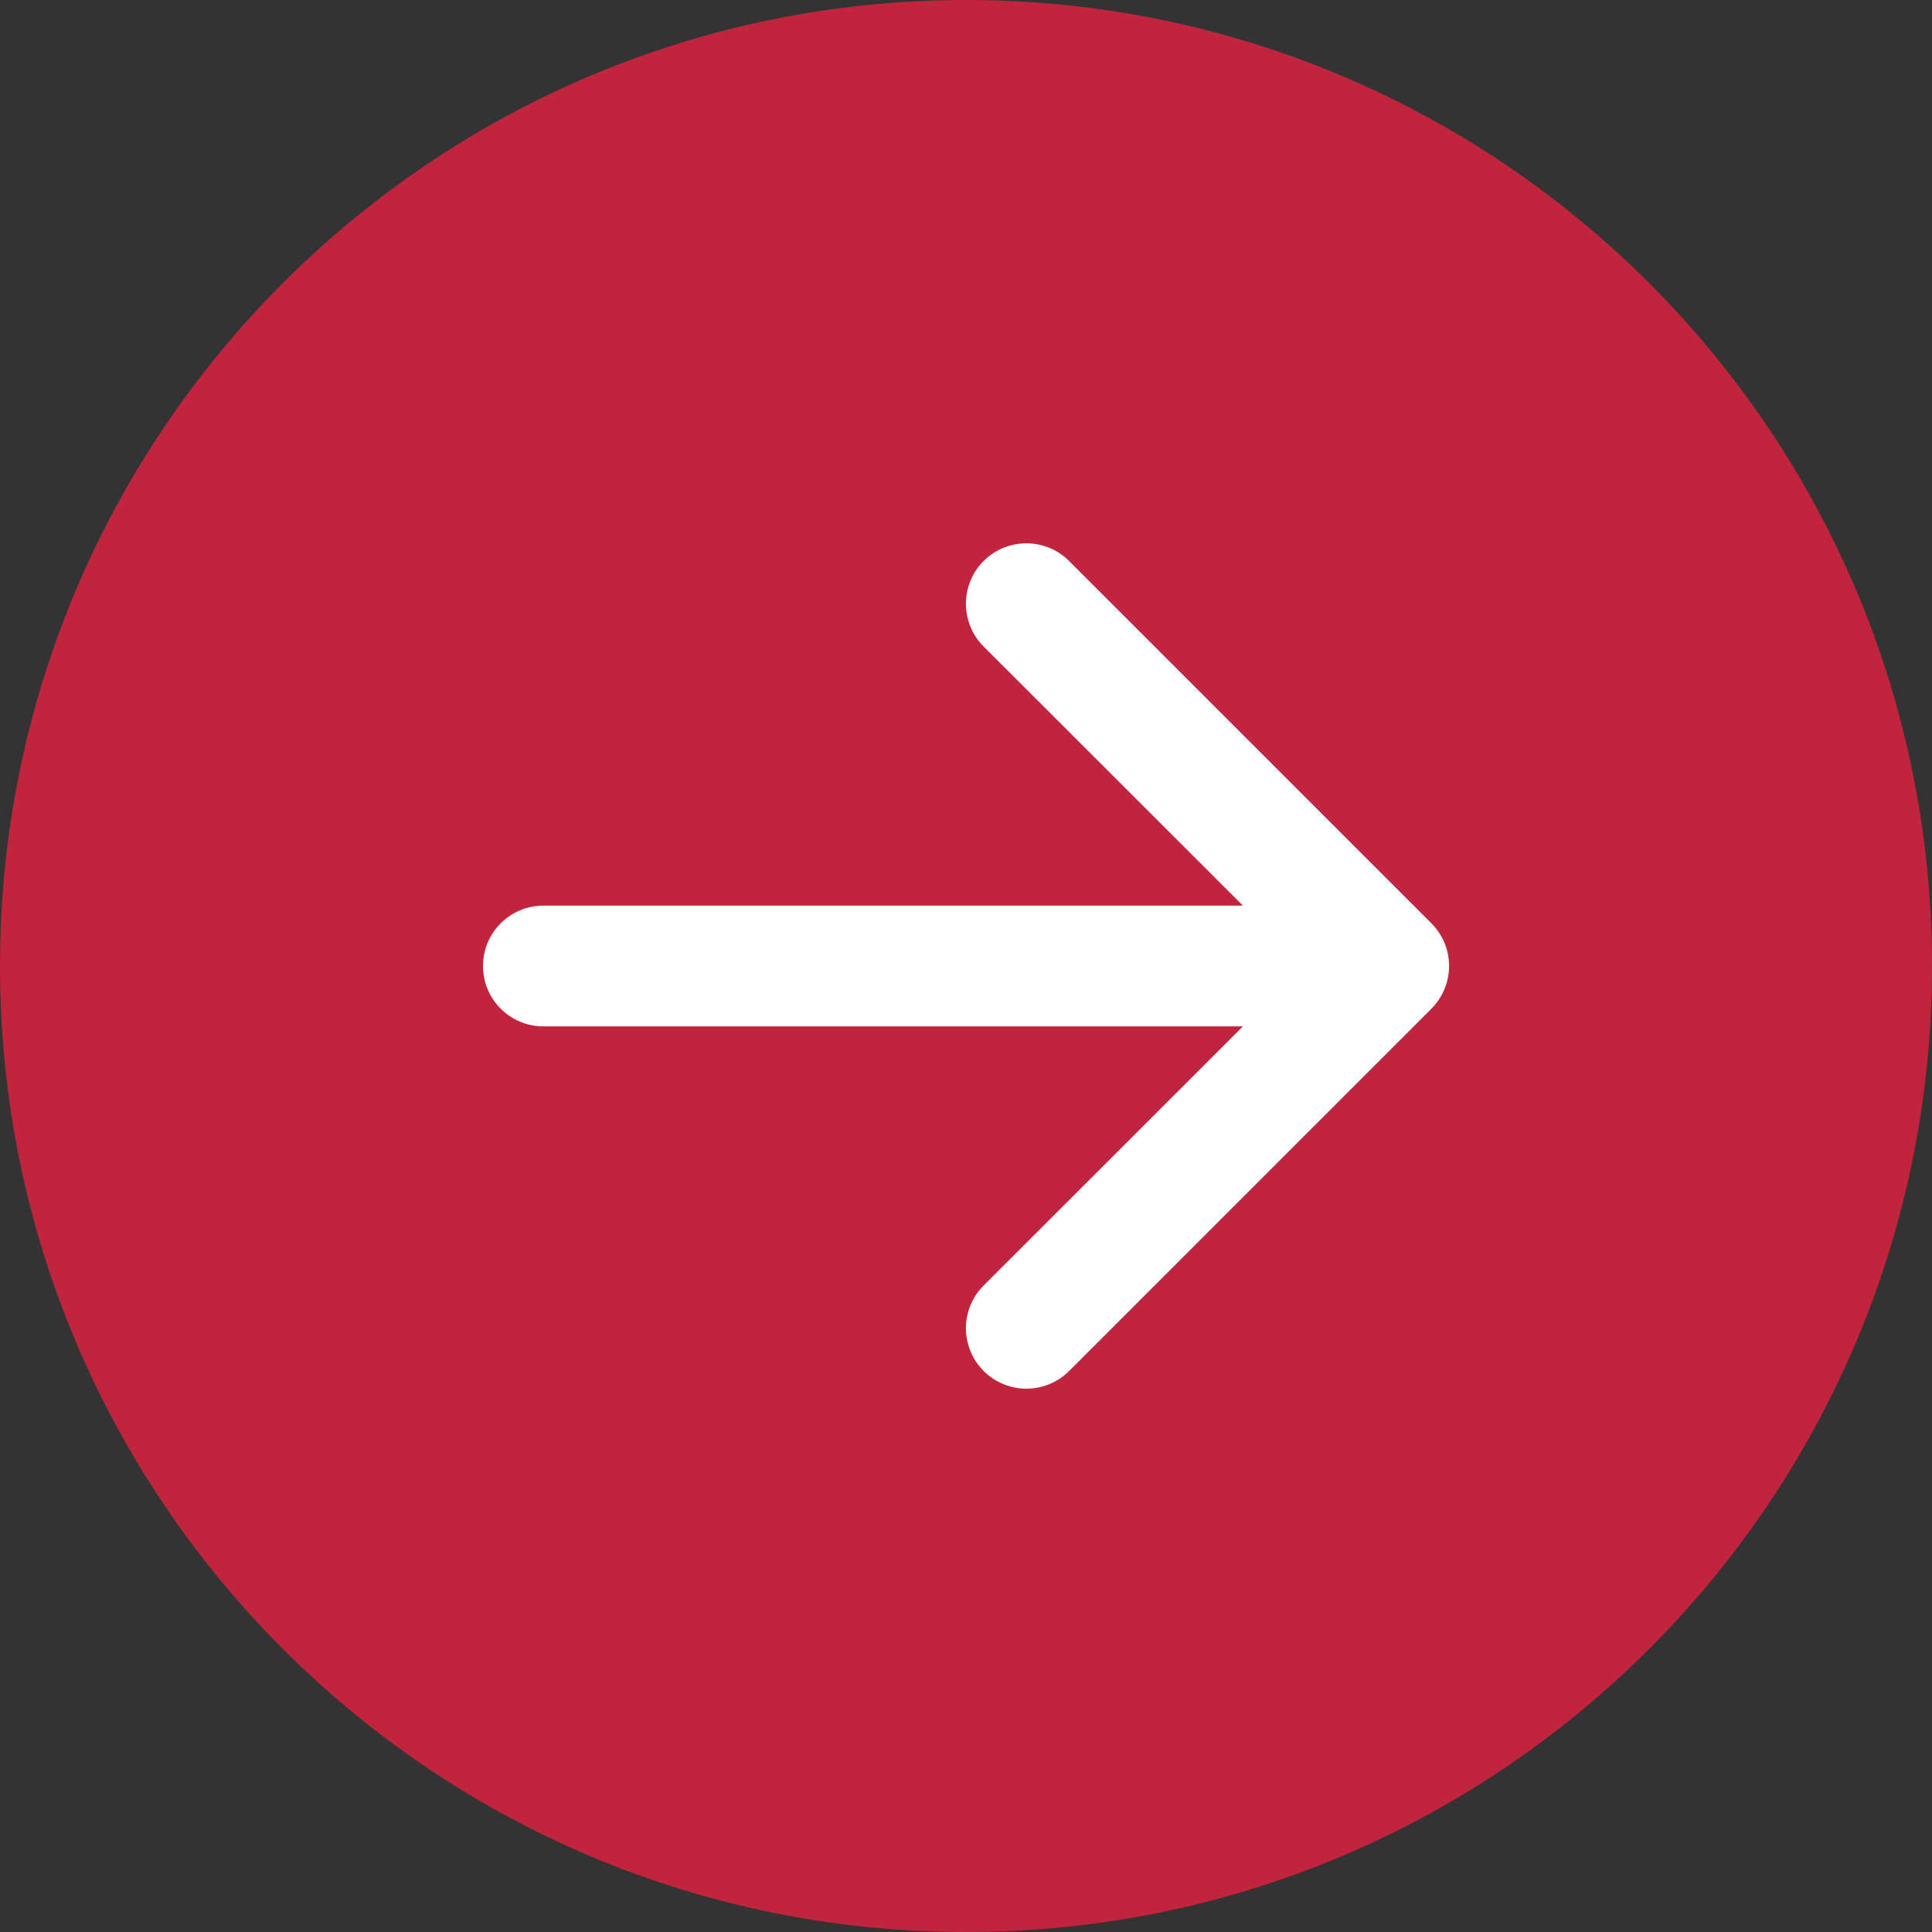
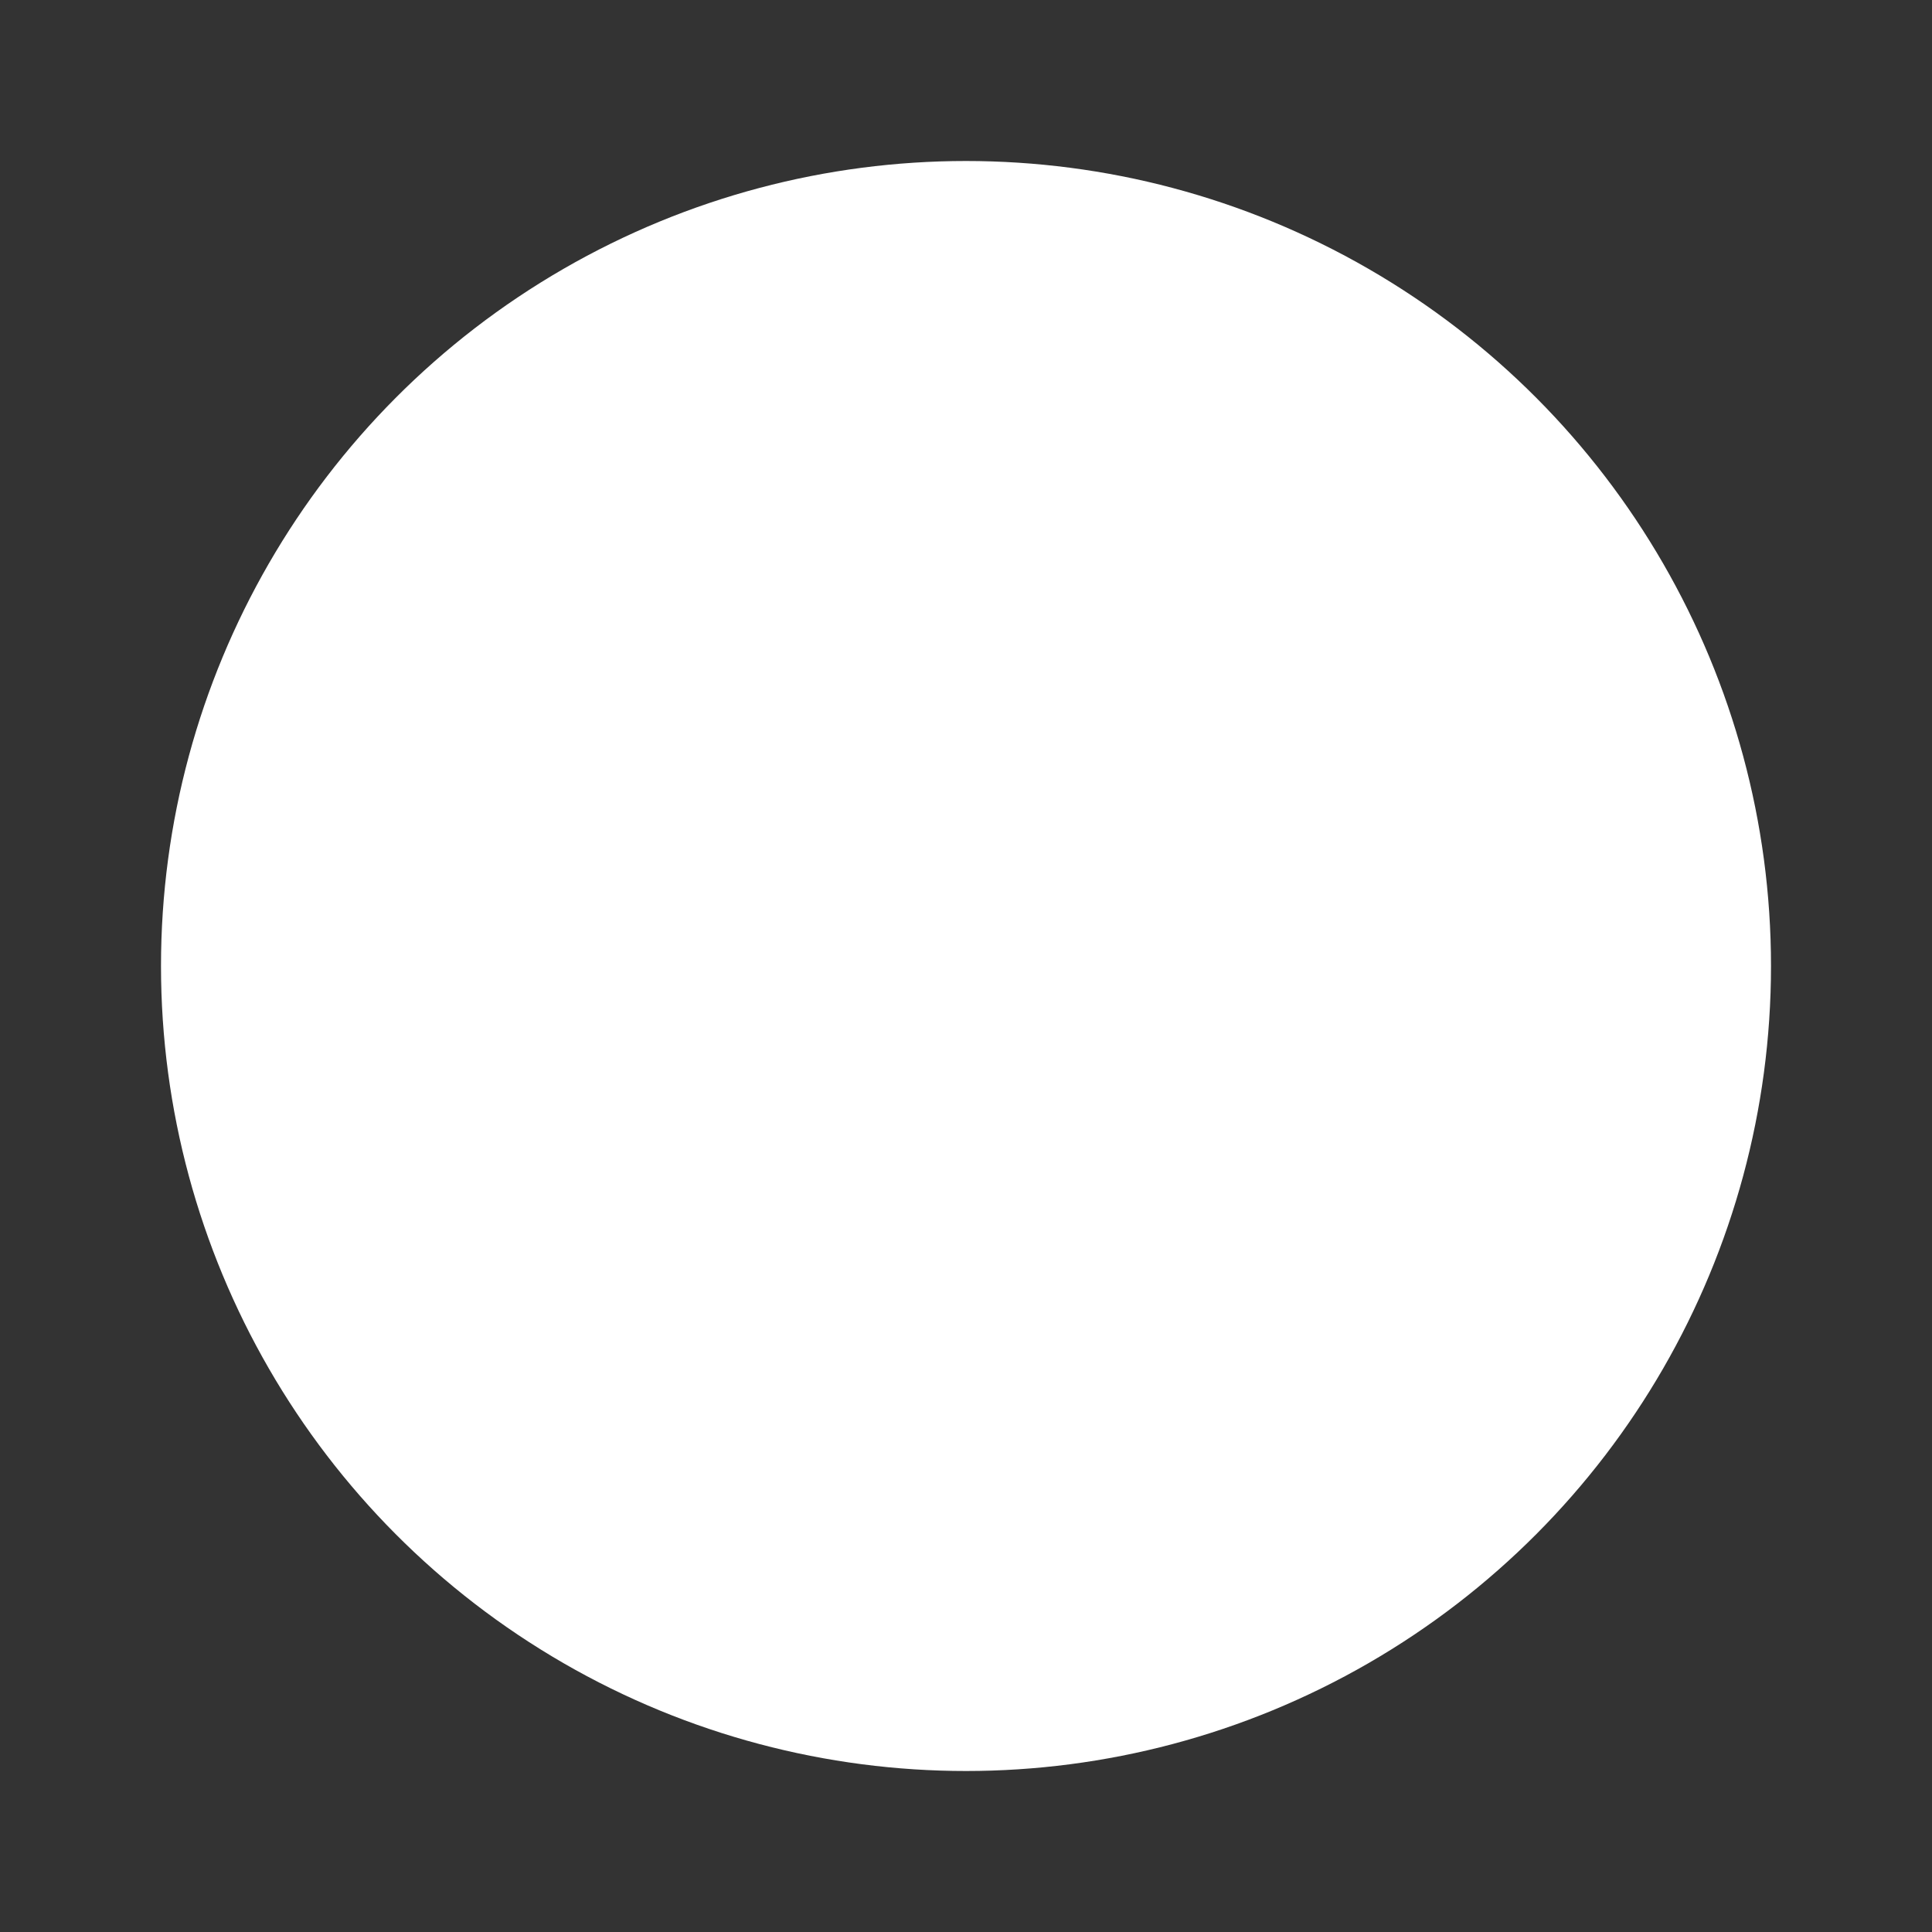
<svg xmlns="http://www.w3.org/2000/svg" width="24" height="24" viewBox="0 0 24 24" fill="none">
  <rect x="0" y="0" width="24" height="24" fill="#333333" stroke="none" />
  <circle cx="10" cy="10" r="10" transform="matrix(-1 0 0 1 22 2)" fill="white" />
-   <path fill-rule="evenodd" clip-rule="evenodd" d="M12 0C18.627 0 24 5.373 24 12C24 18.627 18.627 24 12 24C5.373 24 0 18.627 0 12C0 5.373 5.373 0 12 0ZM6.75 11.25C6.336 11.25 6 11.586 6 12C6 12.414 6.336 12.75 6.75 12.75H15.44L12.219 15.969C12.029 16.159 11.955 16.435 12.025 16.694C12.094 16.953 12.296 17.156 12.556 17.225C12.815 17.295 13.091 17.221 13.281 17.031L17.781 12.531C17.922 12.39 18.001 12.199 18.001 12C18.001 11.801 17.922 11.61 17.781 11.469L13.281 6.969C12.988 6.676 12.512 6.676 12.219 6.969C11.926 7.262 11.926 7.738 12.219 8.031L15.44 11.25H6.75Z" fill="#C1243D" />
</svg>